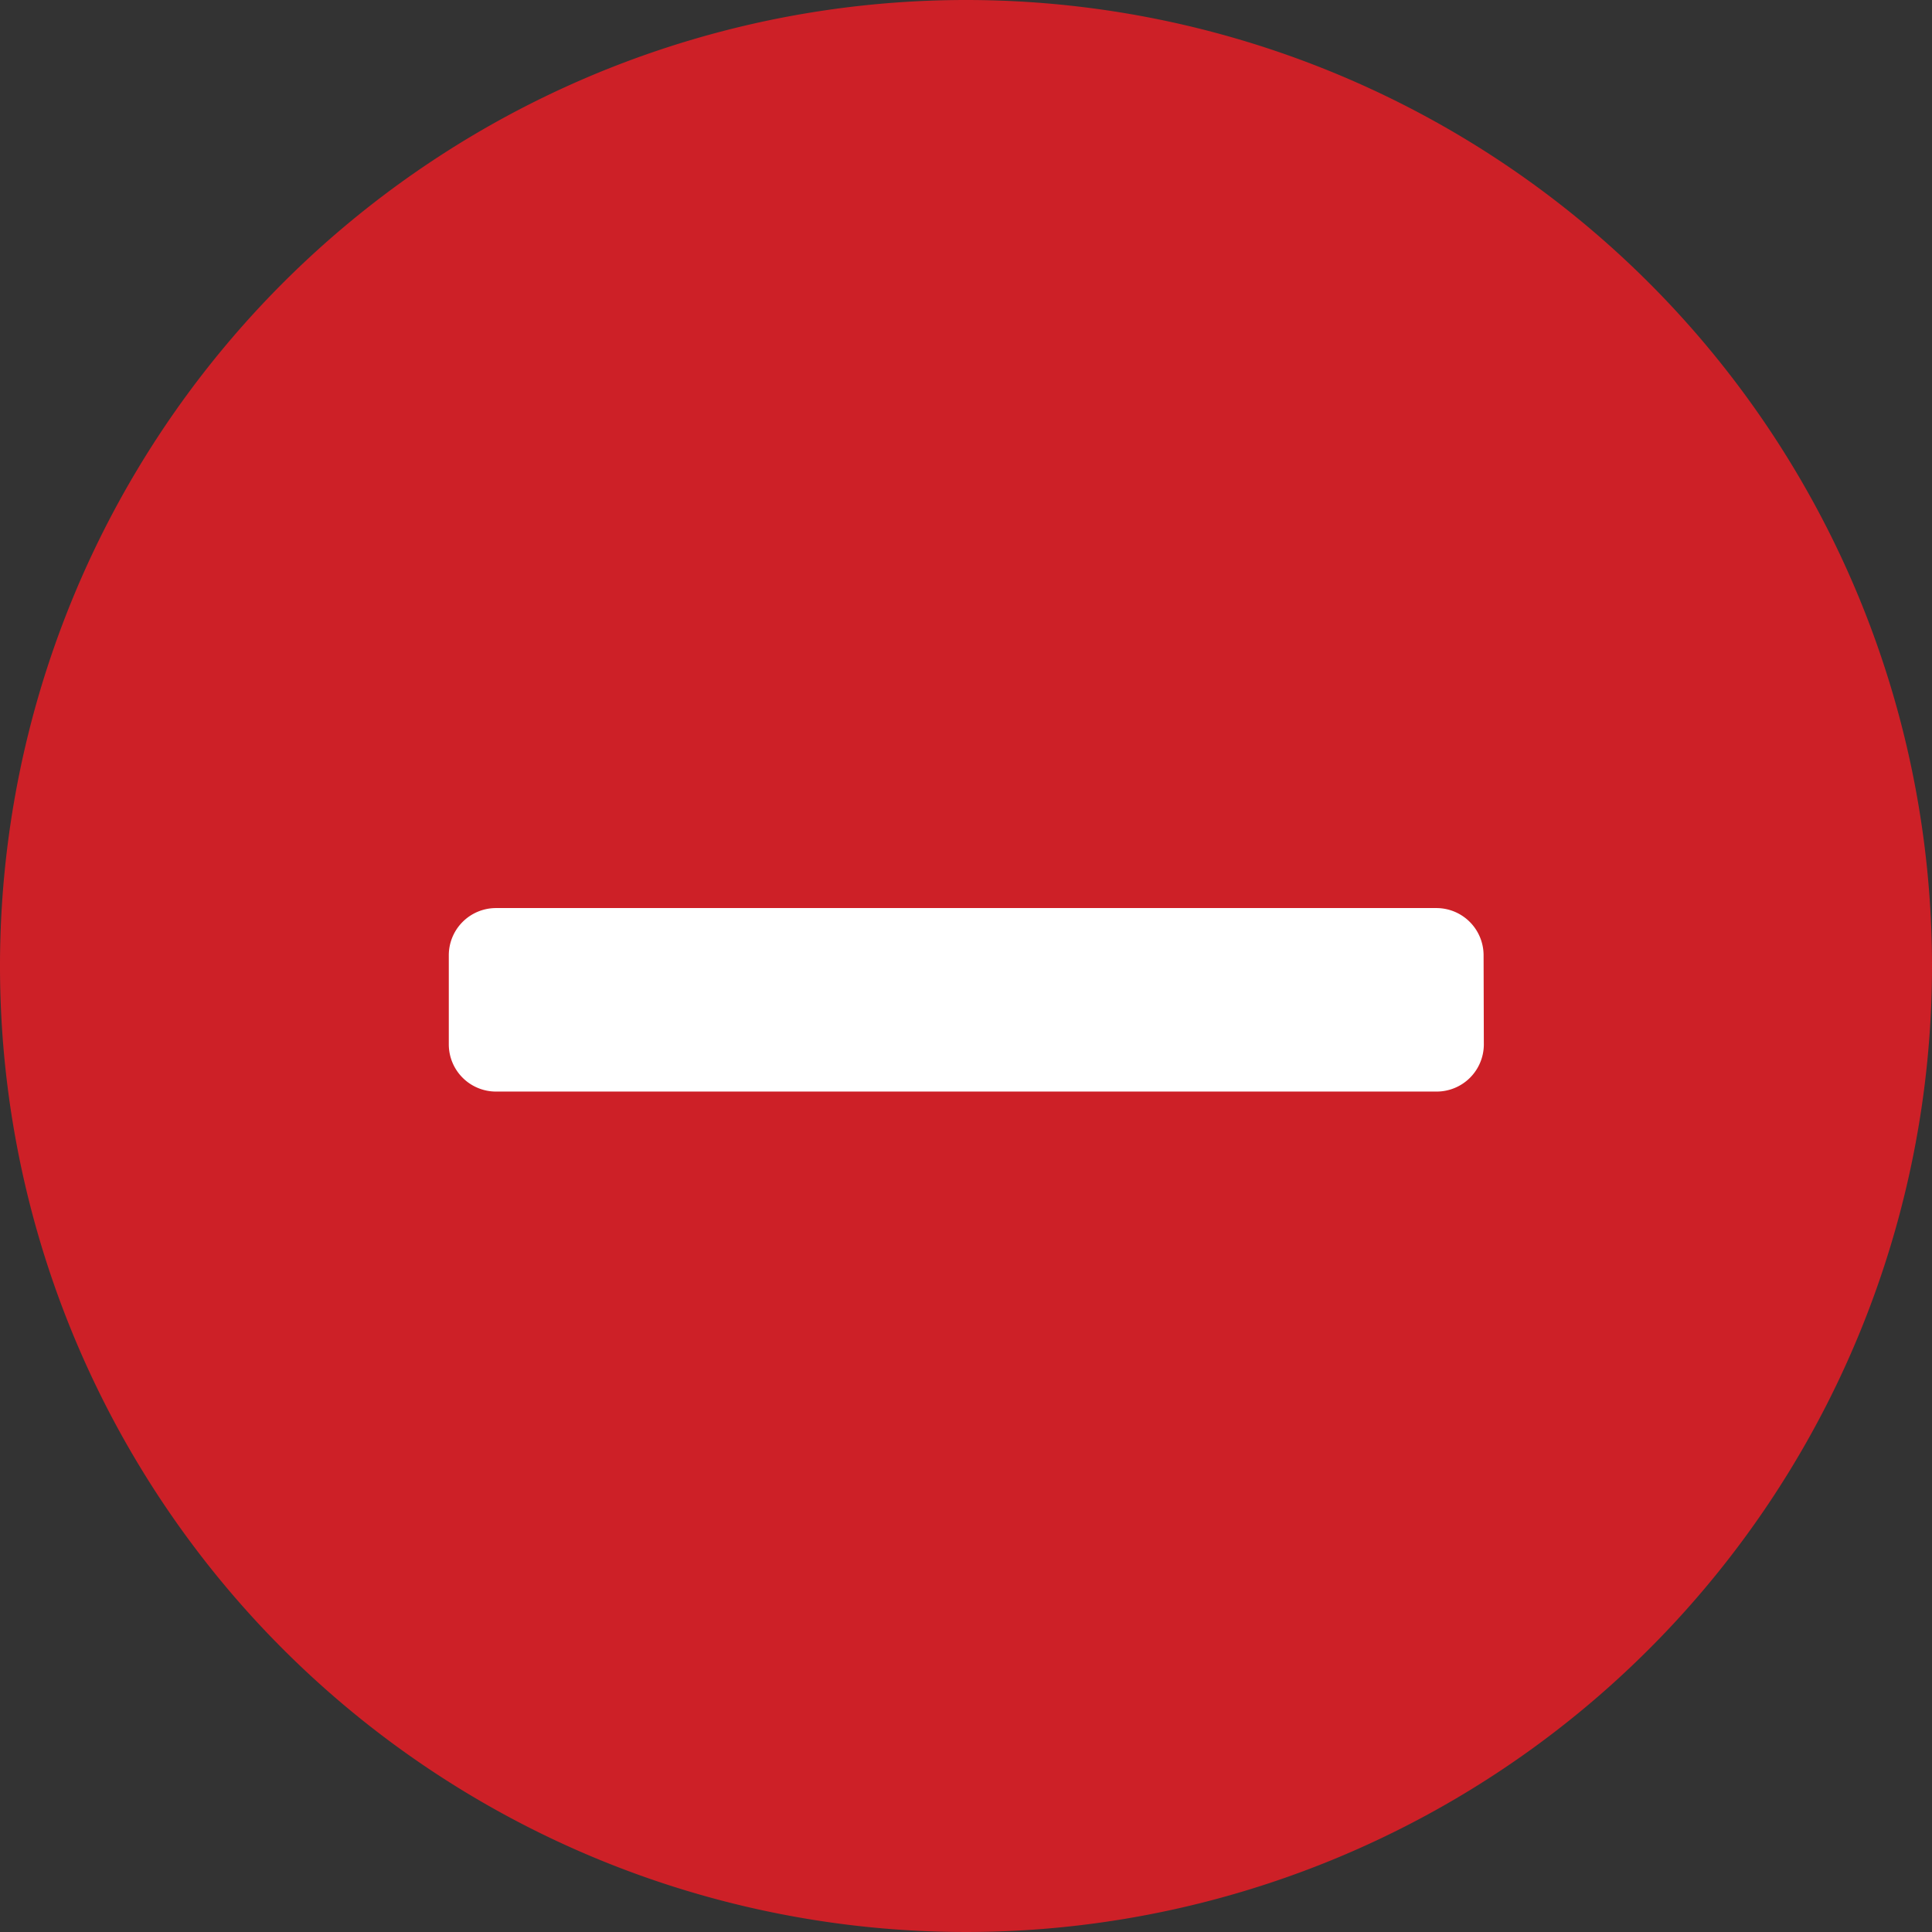
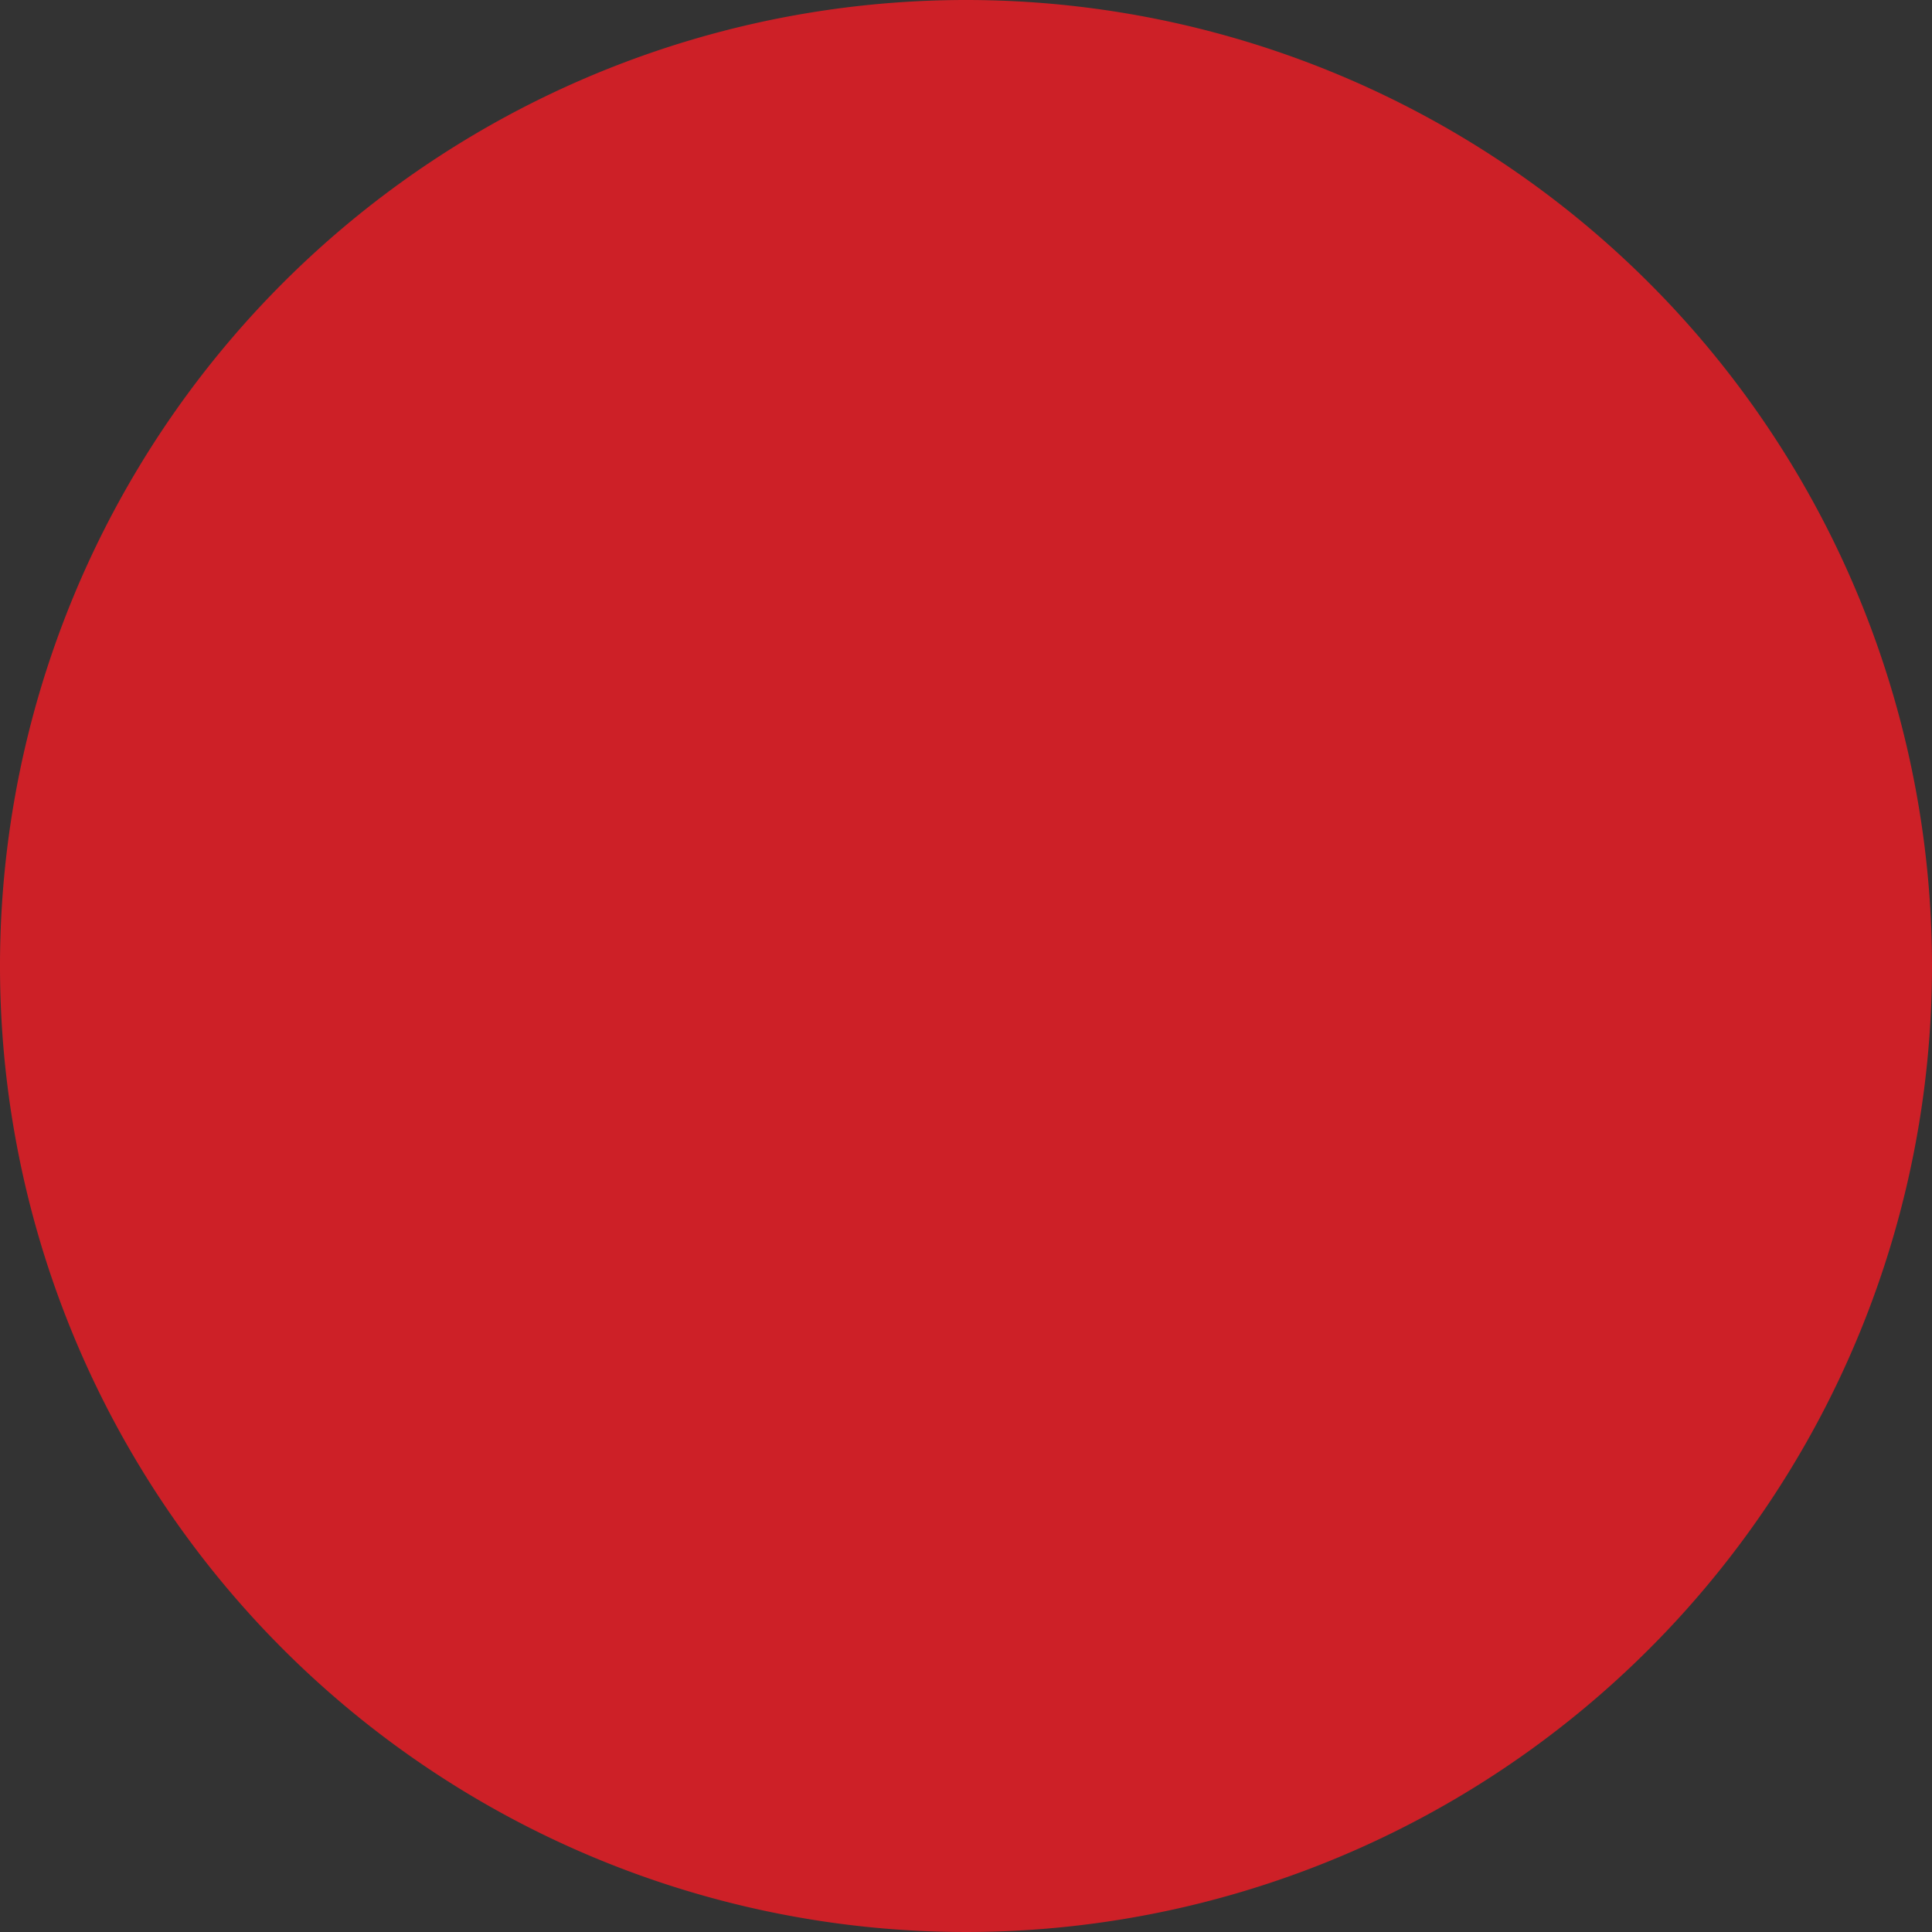
<svg xmlns="http://www.w3.org/2000/svg" id="Group_11461" data-name="Group 11461" width="15.14" height="15.141" viewBox="0 0 15.14 15.141">
  <rect x="0" y="0" width="15.14" height="15.141" fill="#333333" stroke="none" />
  <defs>
    <style>
      .cls-1 {
        fill: #cd2027;
      }

      .cls-2 {
        fill: #fff;
      }
    </style>
  </defs>
  <path id="Path_1202" data-name="Path 1202" class="cls-1" d="M653.19,249.927h0a7.57,7.57,0,1,0,7.57,7.57,7.57,7.57,0,0,0-7.57-7.57" transform="translate(-645.62 -249.927)" />
-   <path id="Path_1203" data-name="Path 1203" class="cls-2" d="M657.54,257.432a.37.37,0,0,0-.369-.369H649.8a.37.37,0,0,0-.369.369v.7a.37.37,0,0,0,.369.369h7.373a.37.37,0,0,0,.369-.369Z" transform="translate(-645.914 -249.947)" />
</svg>